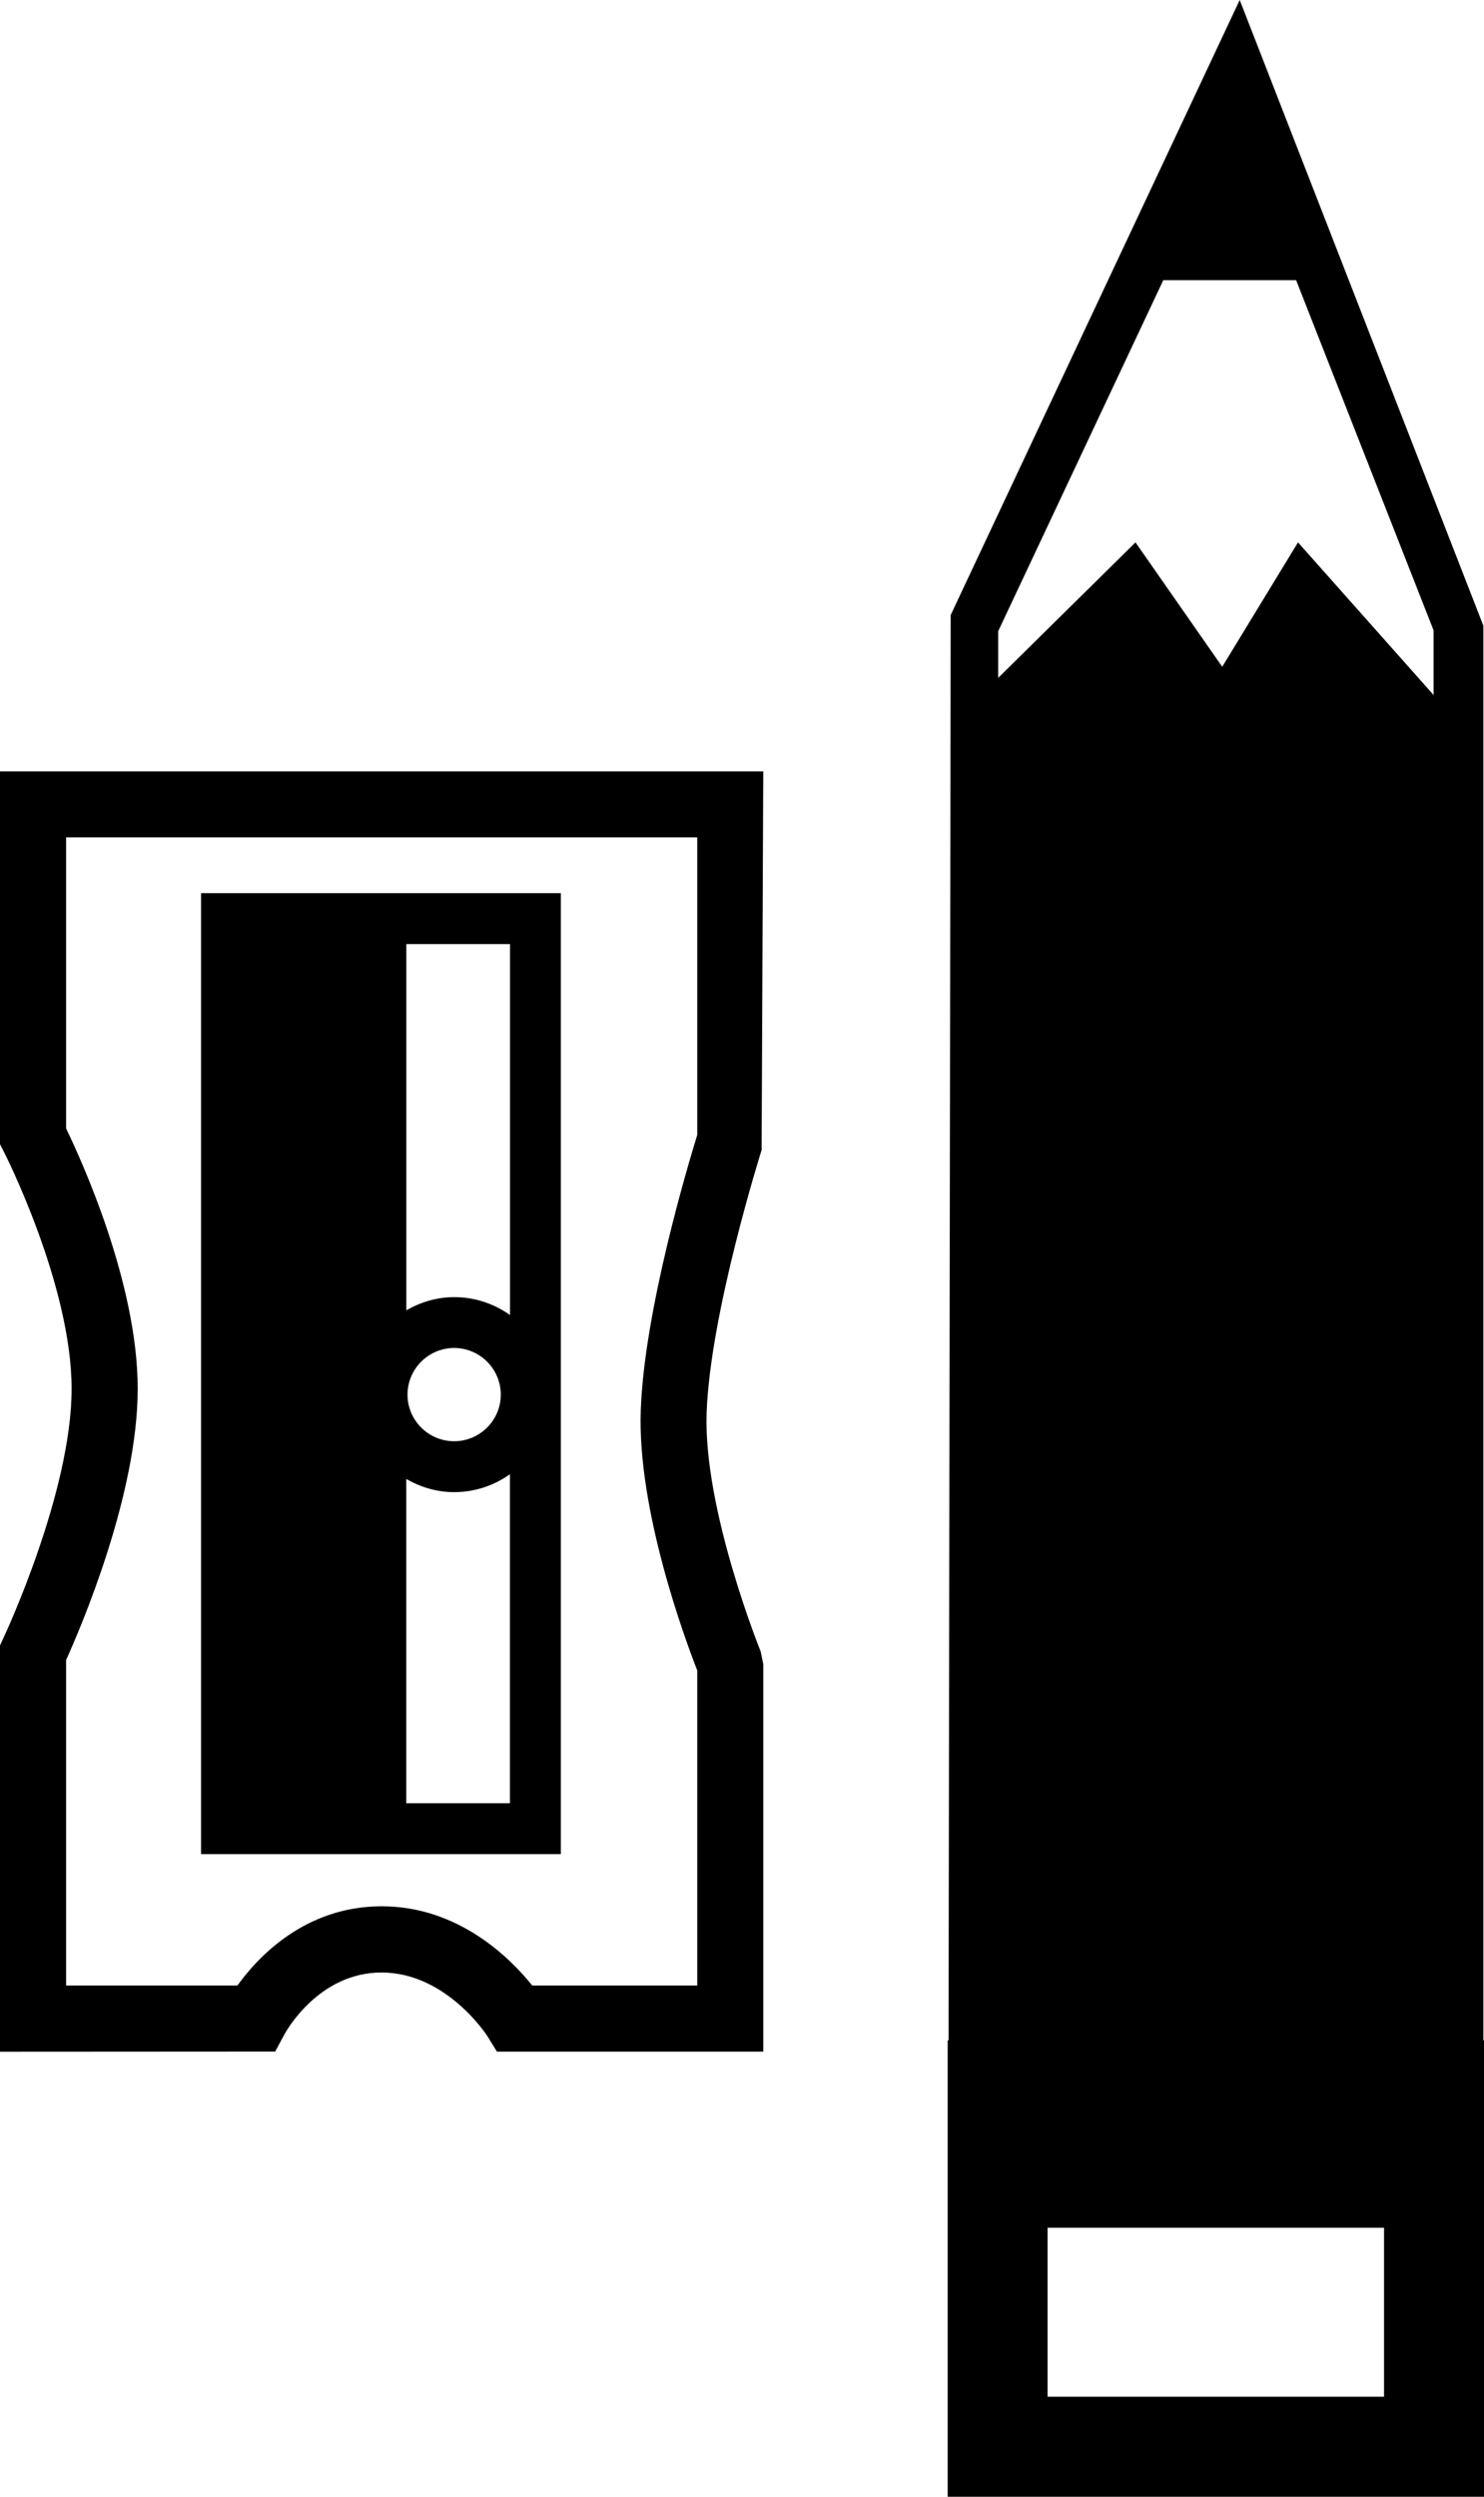
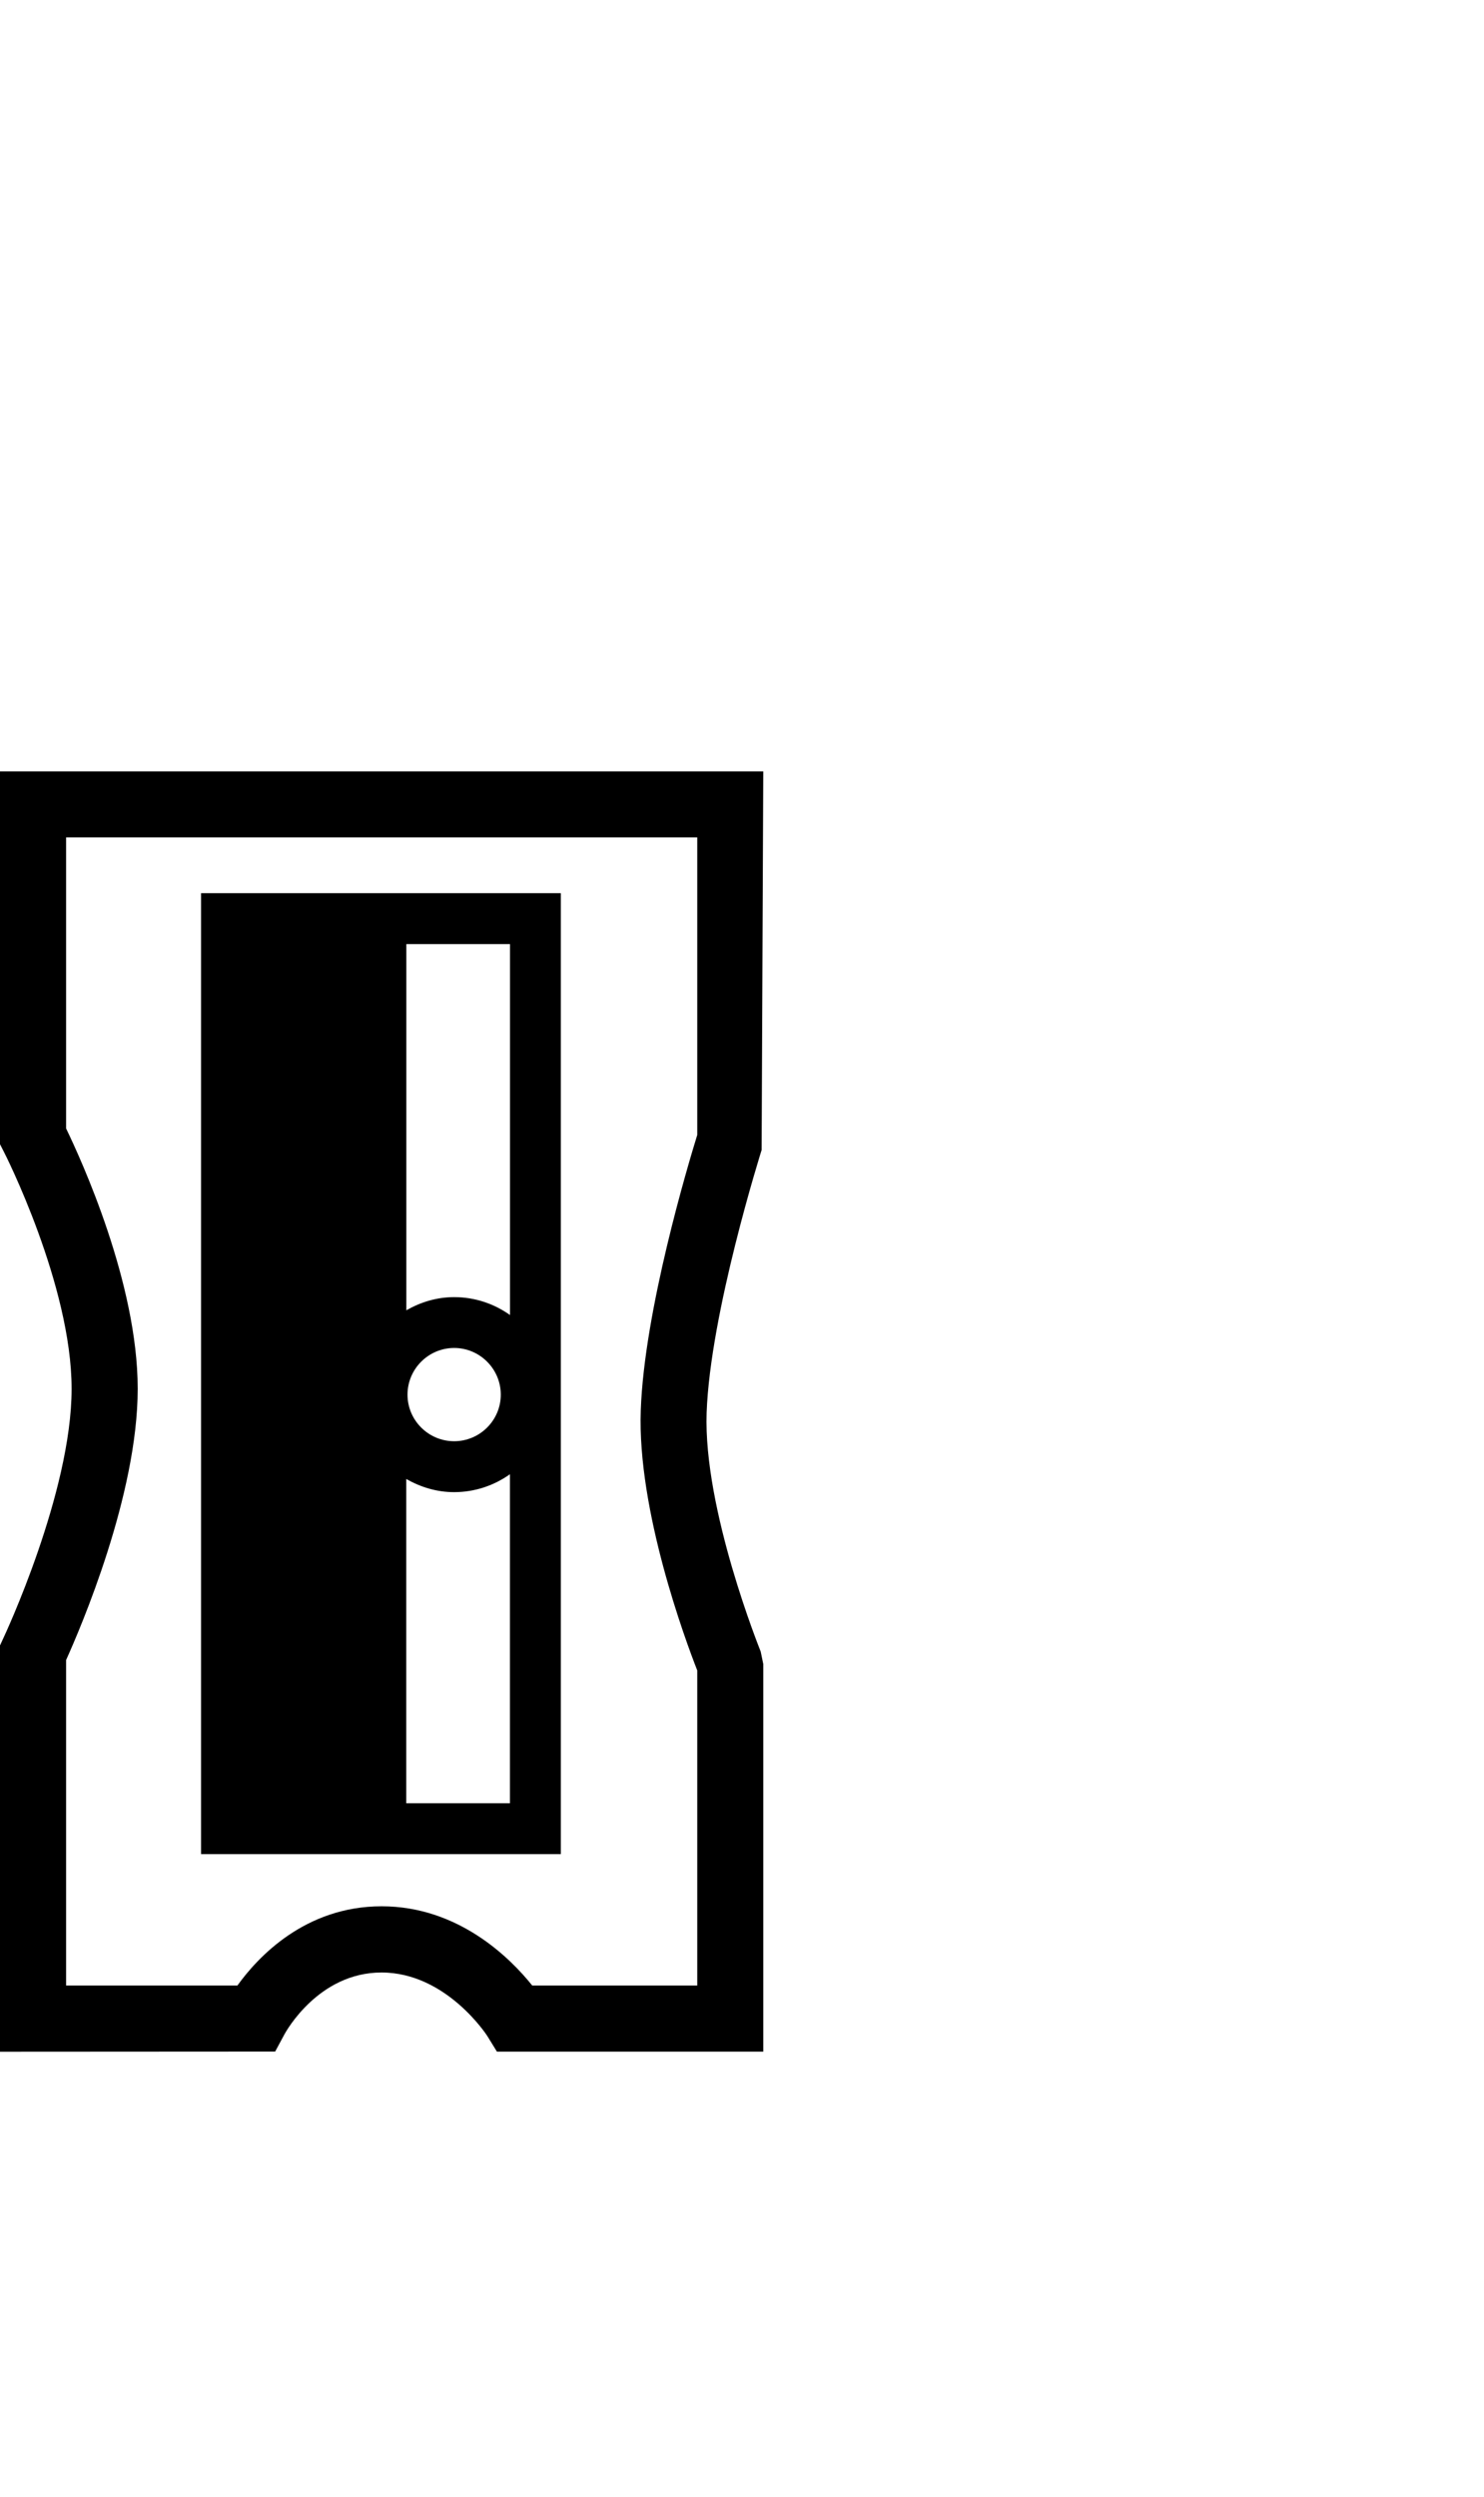
<svg xmlns="http://www.w3.org/2000/svg" version="1.1" id="Layer_1" x="0px" y="0px" width="18.838px" height="31.675px" viewBox="0 0 18.838 31.675" style="enable-background:new 0 0 18.838 31.675;" xml:space="preserve">
  <g>
-     <path d="M18.83,25.884V7.938L15.737,0l-3.669,7.803l-0.027,18.081H12.03v5.791h6.808v-5.791H18.83z M17.569,30.406h-4.271v-2.144   h4.271V30.406z M18.197,8.816l-1.72-1.935l-0.962,1.578l-1.101-1.578L12.671,8.6V8.008l2.096-4.454h1.686l1.745,4.443V8.816z" />
    <path d="M9.689,9.786H0v4.73l0.046,0.09c0.01,0.017,0.863,1.695,0.863,3.013c0,1.322-0.86,3.151-0.869,3.169L0,20.875v5.154   l3.493-0.002l0.119-0.221c0.018-0.032,0.431-0.782,1.231-0.782c0.823,0,1.339,0.799,1.343,0.806l0.122,0.198h3.381v-4.917   l-0.033-0.159c-0.006-0.017-0.729-1.799-0.686-3.03c0.045-1.266,0.692-3.312,0.698-3.333L9.689,9.786z M8.851,14.398   c-0.115,0.372-0.673,2.229-0.717,3.493c-0.046,1.27,0.567,2.919,0.717,3.301v3.997H6.756c-0.274-0.342-0.931-1.005-1.912-1.005   c-0.975,0-1.575,0.65-1.83,1.005H0.839v-4.129c0.183-0.405,0.909-2.091,0.909-3.441c0-1.342-0.717-2.906-0.909-3.303v-3.693h8.012   V14.398z" />
    <path d="M7.119,11.331H2.552v12.191h4.567V11.331z M6.474,22.877H5.157v-4.114c0.181,0.103,0.386,0.167,0.607,0.167   c0.265,0,0.509-0.085,0.709-0.227V22.877z M5.173,17.693c0-0.327,0.267-0.592,0.592-0.592c0.326,0,0.592,0.266,0.592,0.592   c0,0.326-0.266,0.591-0.592,0.591C5.439,18.284,5.173,18.019,5.173,17.693z M6.474,16.683c-0.2-0.142-0.444-0.227-0.709-0.227   c-0.222,0-0.427,0.064-0.607,0.167v-4.646h1.316V16.683z" />
  </g>
  <g>
</g>
  <g>
</g>
  <g>
</g>
  <g>
</g>
  <g>
</g>
  <g>
</g>
  <g>
</g>
  <g>
</g>
  <g>
</g>
  <g>
</g>
  <g>
</g>
  <g>
</g>
  <g>
</g>
  <g>
</g>
  <g>
</g>
</svg>